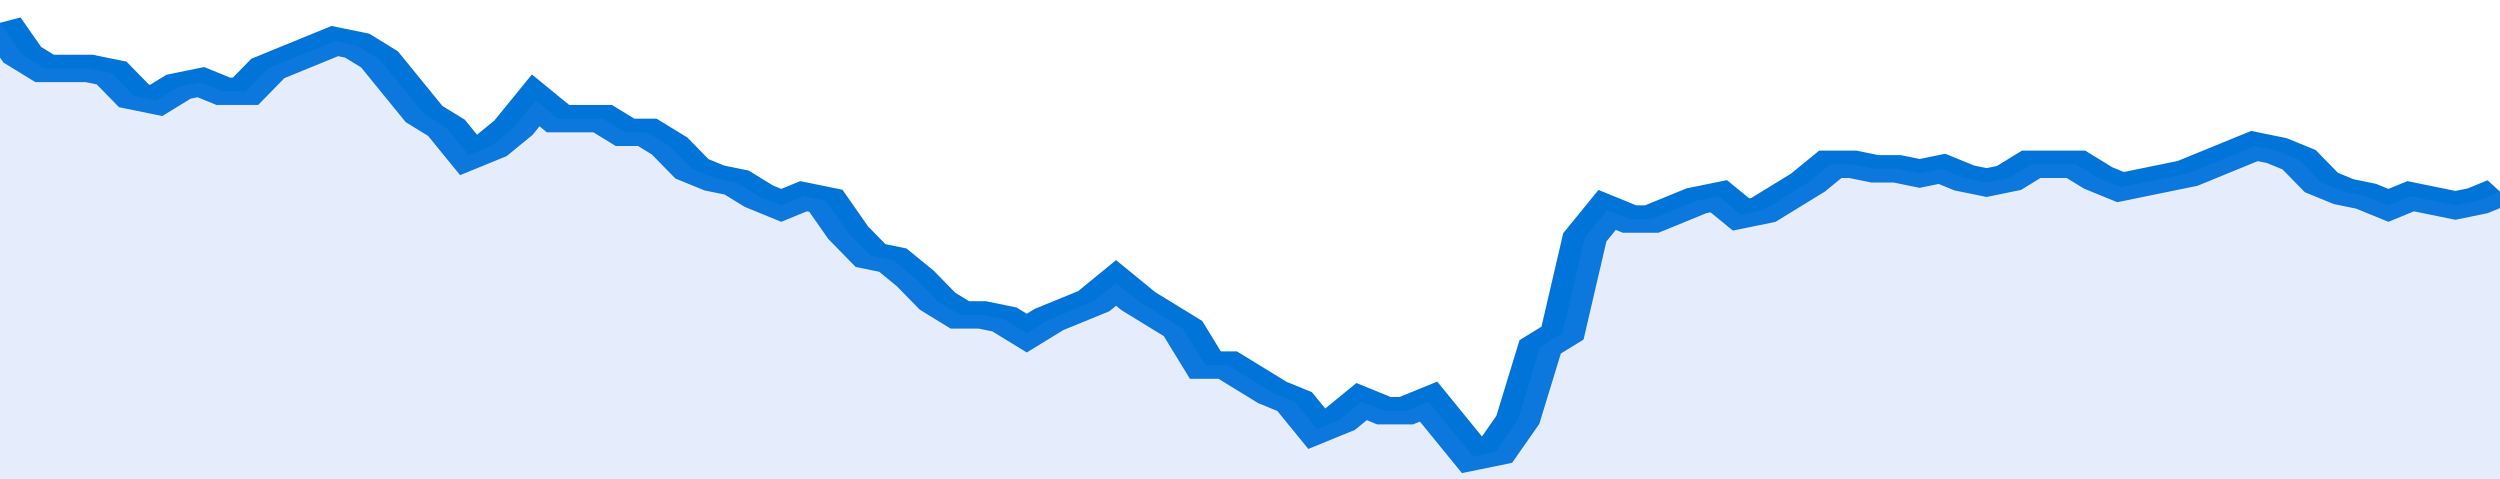
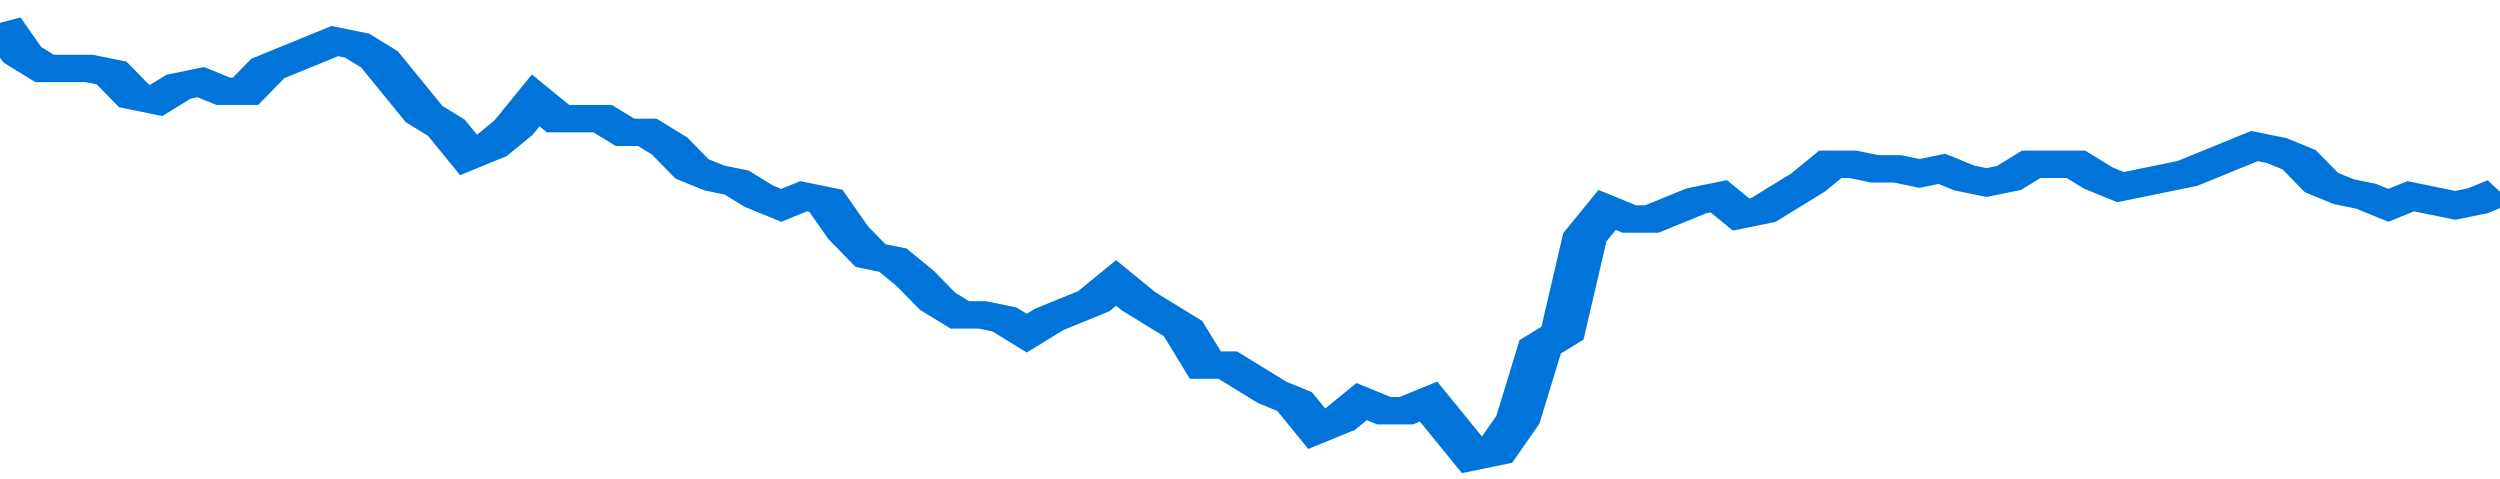
<svg xmlns="http://www.w3.org/2000/svg" viewBox="0 0 336 105" width="120" height="23" preserveAspectRatio="none">
  <polyline fill="none" stroke="#0074d9" stroke-width="6" points="0, 5 3, 12 6, 15 9, 15 12, 15 15, 16 18, 21 21, 22 24, 19 27, 18 30, 20 33, 20 36, 15 39, 13 42, 11 45, 9 48, 10 51, 13 54, 19 57, 25 60, 28 63, 34 66, 32 69, 28 72, 22 75, 26 78, 26 81, 26 84, 29 87, 29 90, 32 93, 37 96, 39 99, 40 102, 43 105, 45 108, 43 111, 44 114, 51 117, 56 120, 57 123, 61 126, 66 129, 69 132, 69 135, 70 138, 73 141, 70 144, 68 147, 66 150, 62 153, 66 156, 69 159, 72 162, 80 165, 80 168, 83 171, 86 174, 88 177, 94 180, 92 183, 88 186, 90 189, 90 192, 88 195, 94 198, 100 201, 99 204, 92 207, 76 210, 73 213, 52 216, 46 219, 48 222, 48 225, 46 228, 44 231, 43 234, 47 237, 46 240, 43 243, 40 246, 36 249, 36 252, 37 255, 37 258, 38 261, 37 264, 39 267, 40 270, 39 273, 36 276, 36 279, 36 282, 39 285, 41 288, 40 291, 39 294, 38 297, 36 300, 34 303, 32 306, 33 309, 35 312, 40 315, 42 318, 43 321, 45 324, 43 327, 44 330, 45 333, 44 336, 42 336, 42 "> </polyline>
-   <polygon fill="#5085ec" opacity="0.15" points="0, 105 0, 5 3, 12 6, 15 9, 15 12, 15 15, 16 18, 21 21, 22 24, 19 27, 18 30, 20 33, 20 36, 15 39, 13 42, 11 45, 9 48, 10 51, 13 54, 19 57, 25 60, 28 63, 34 66, 32 69, 28 72, 22 75, 26 78, 26 81, 26 84, 29 87, 29 90, 32 93, 37 96, 39 99, 40 102, 43 105, 45 108, 43 111, 44 114, 51 117, 56 120, 57 123, 61 126, 66 129, 69 132, 69 135, 70 138, 73 141, 70 144, 68 147, 66 150, 62 153, 66 156, 69 159, 72 162, 80 165, 80 168, 83 171, 86 174, 88 177, 94 180, 92 183, 88 186, 90 189, 90 192, 88 195, 94 198, 100 201, 99 204, 92 207, 76 210, 73 213, 52 216, 46 219, 48 222, 48 225, 46 228, 44 231, 43 234, 47 237, 46 240, 43 243, 40 246, 36 249, 36 252, 37 255, 37 258, 38 261, 37 264, 39 267, 40 270, 39 273, 36 276, 36 279, 36 282, 39 285, 41 288, 40 291, 39 294, 38 297, 36 300, 34 303, 32 306, 33 309, 35 312, 40 315, 42 318, 43 321, 45 324, 43 327, 44 330, 45 333, 44 336, 42 336, 105 " />
</svg>